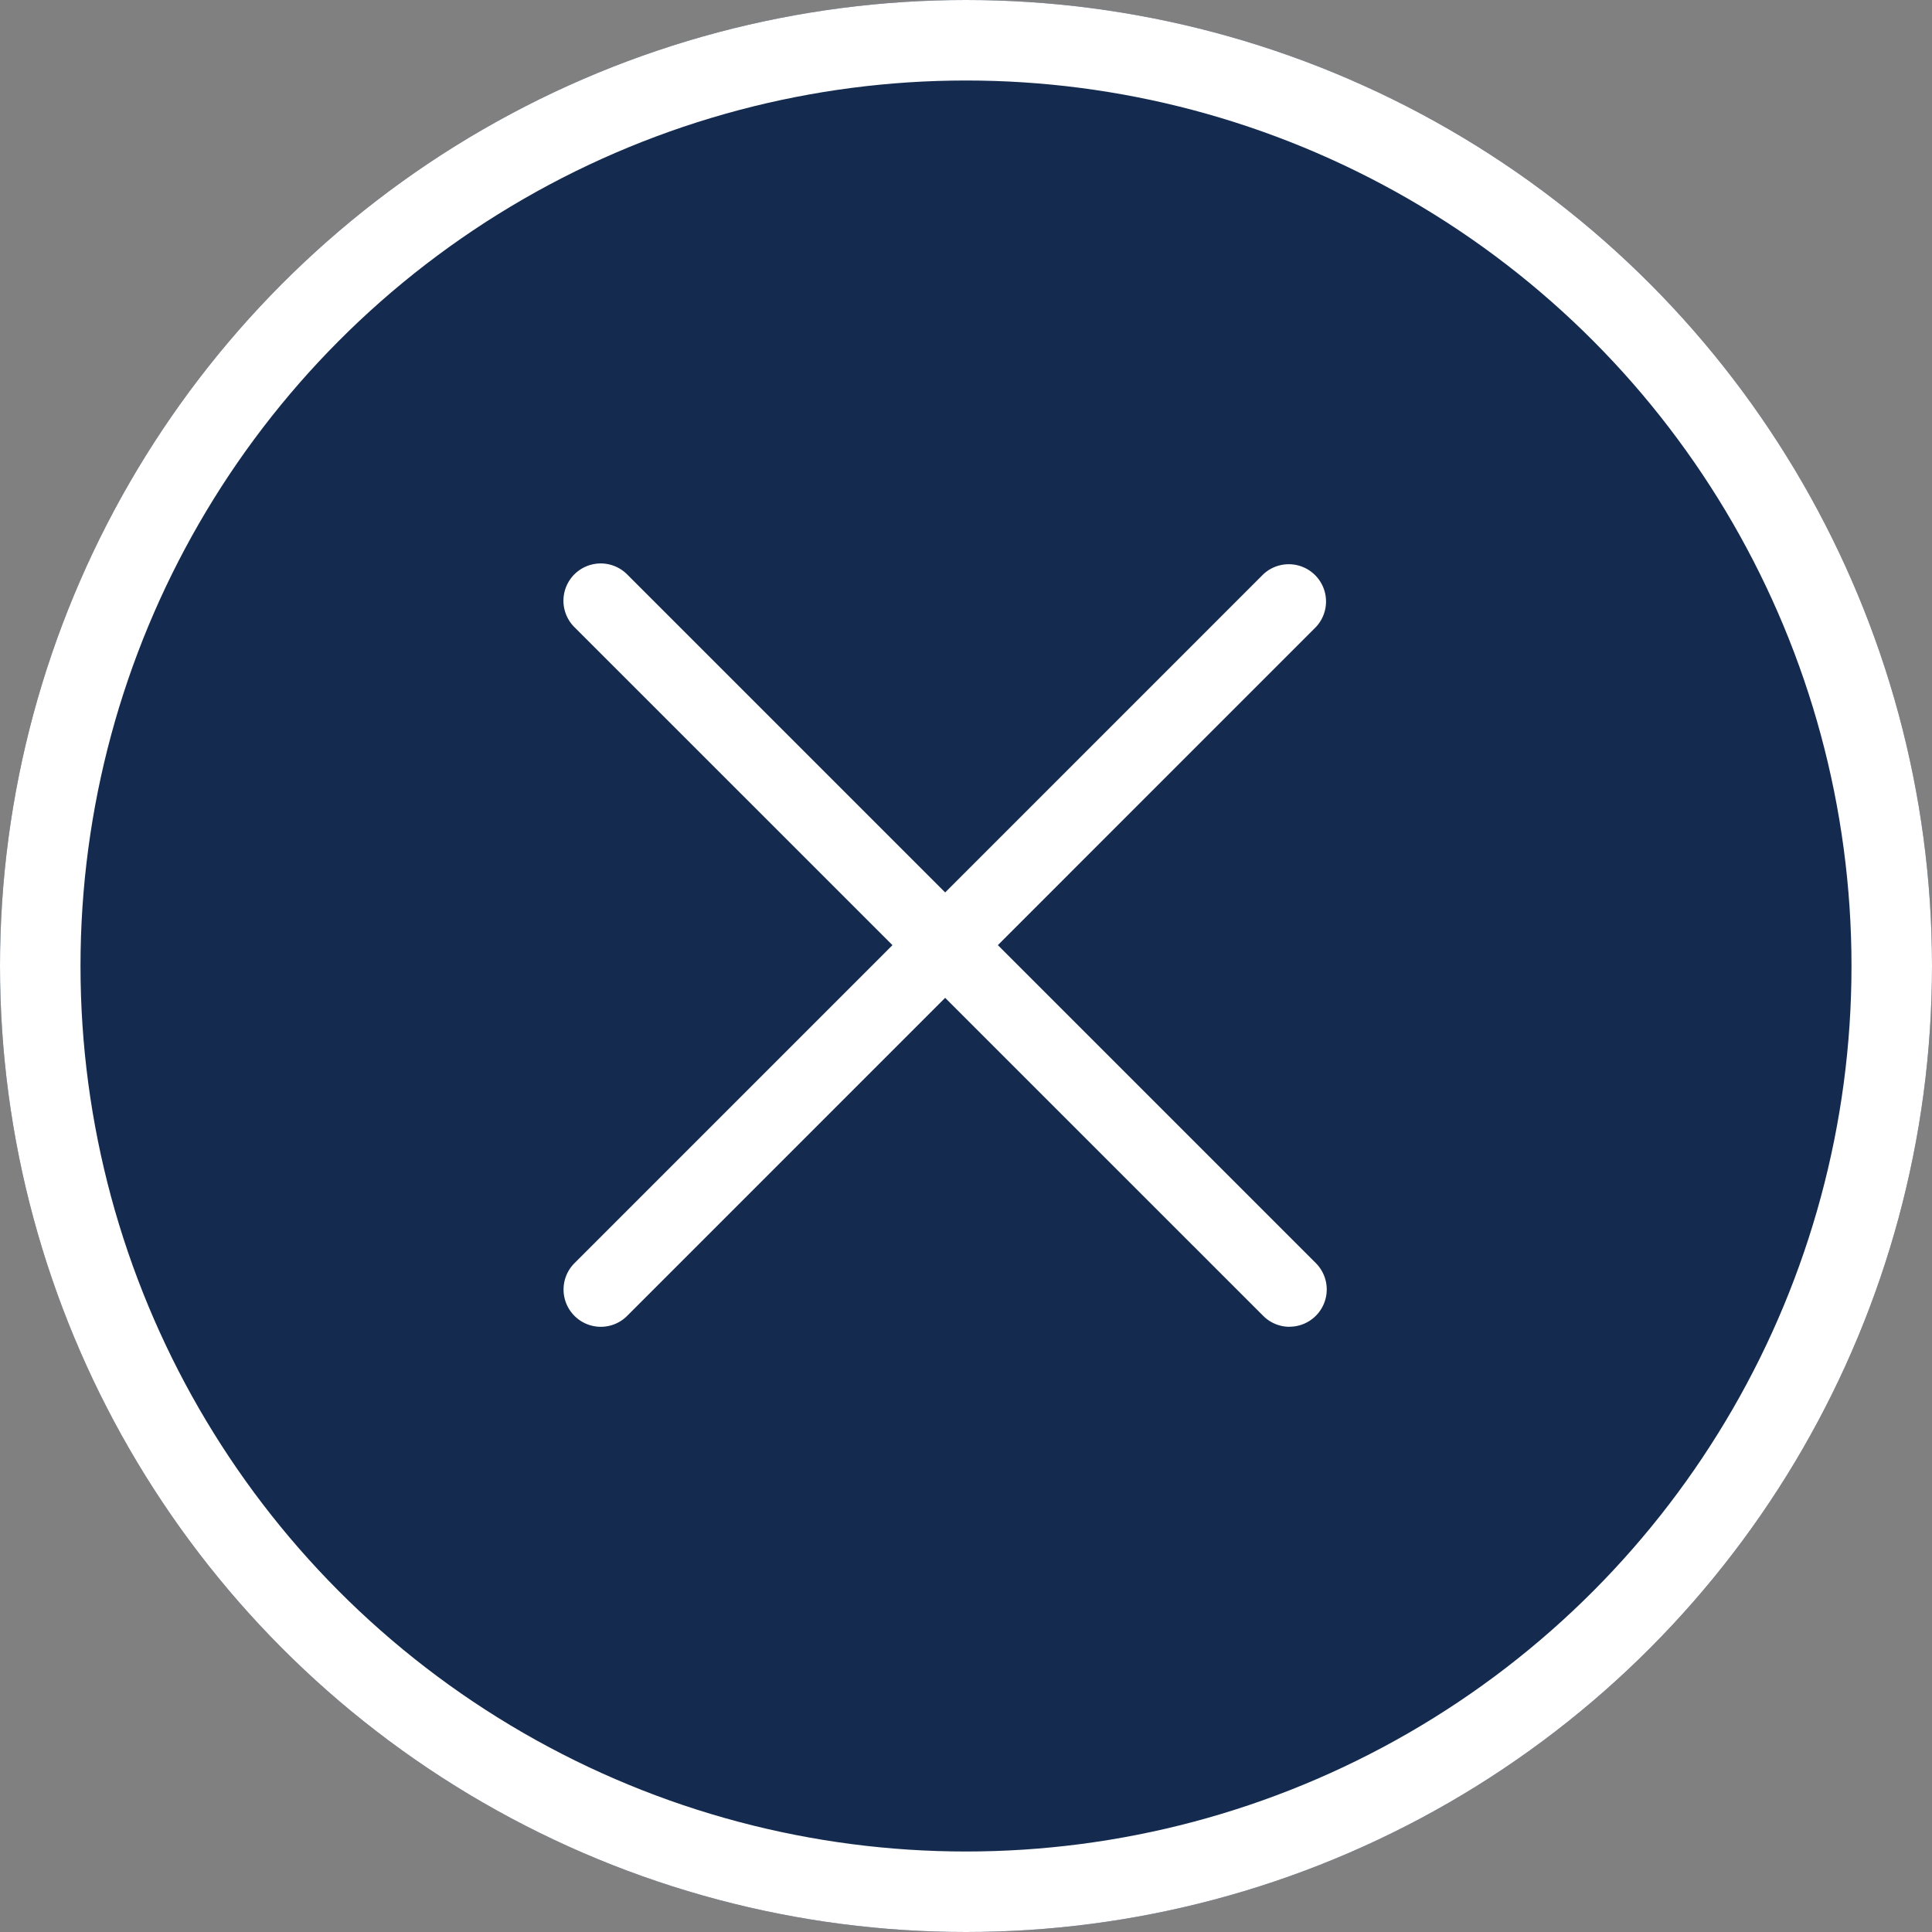
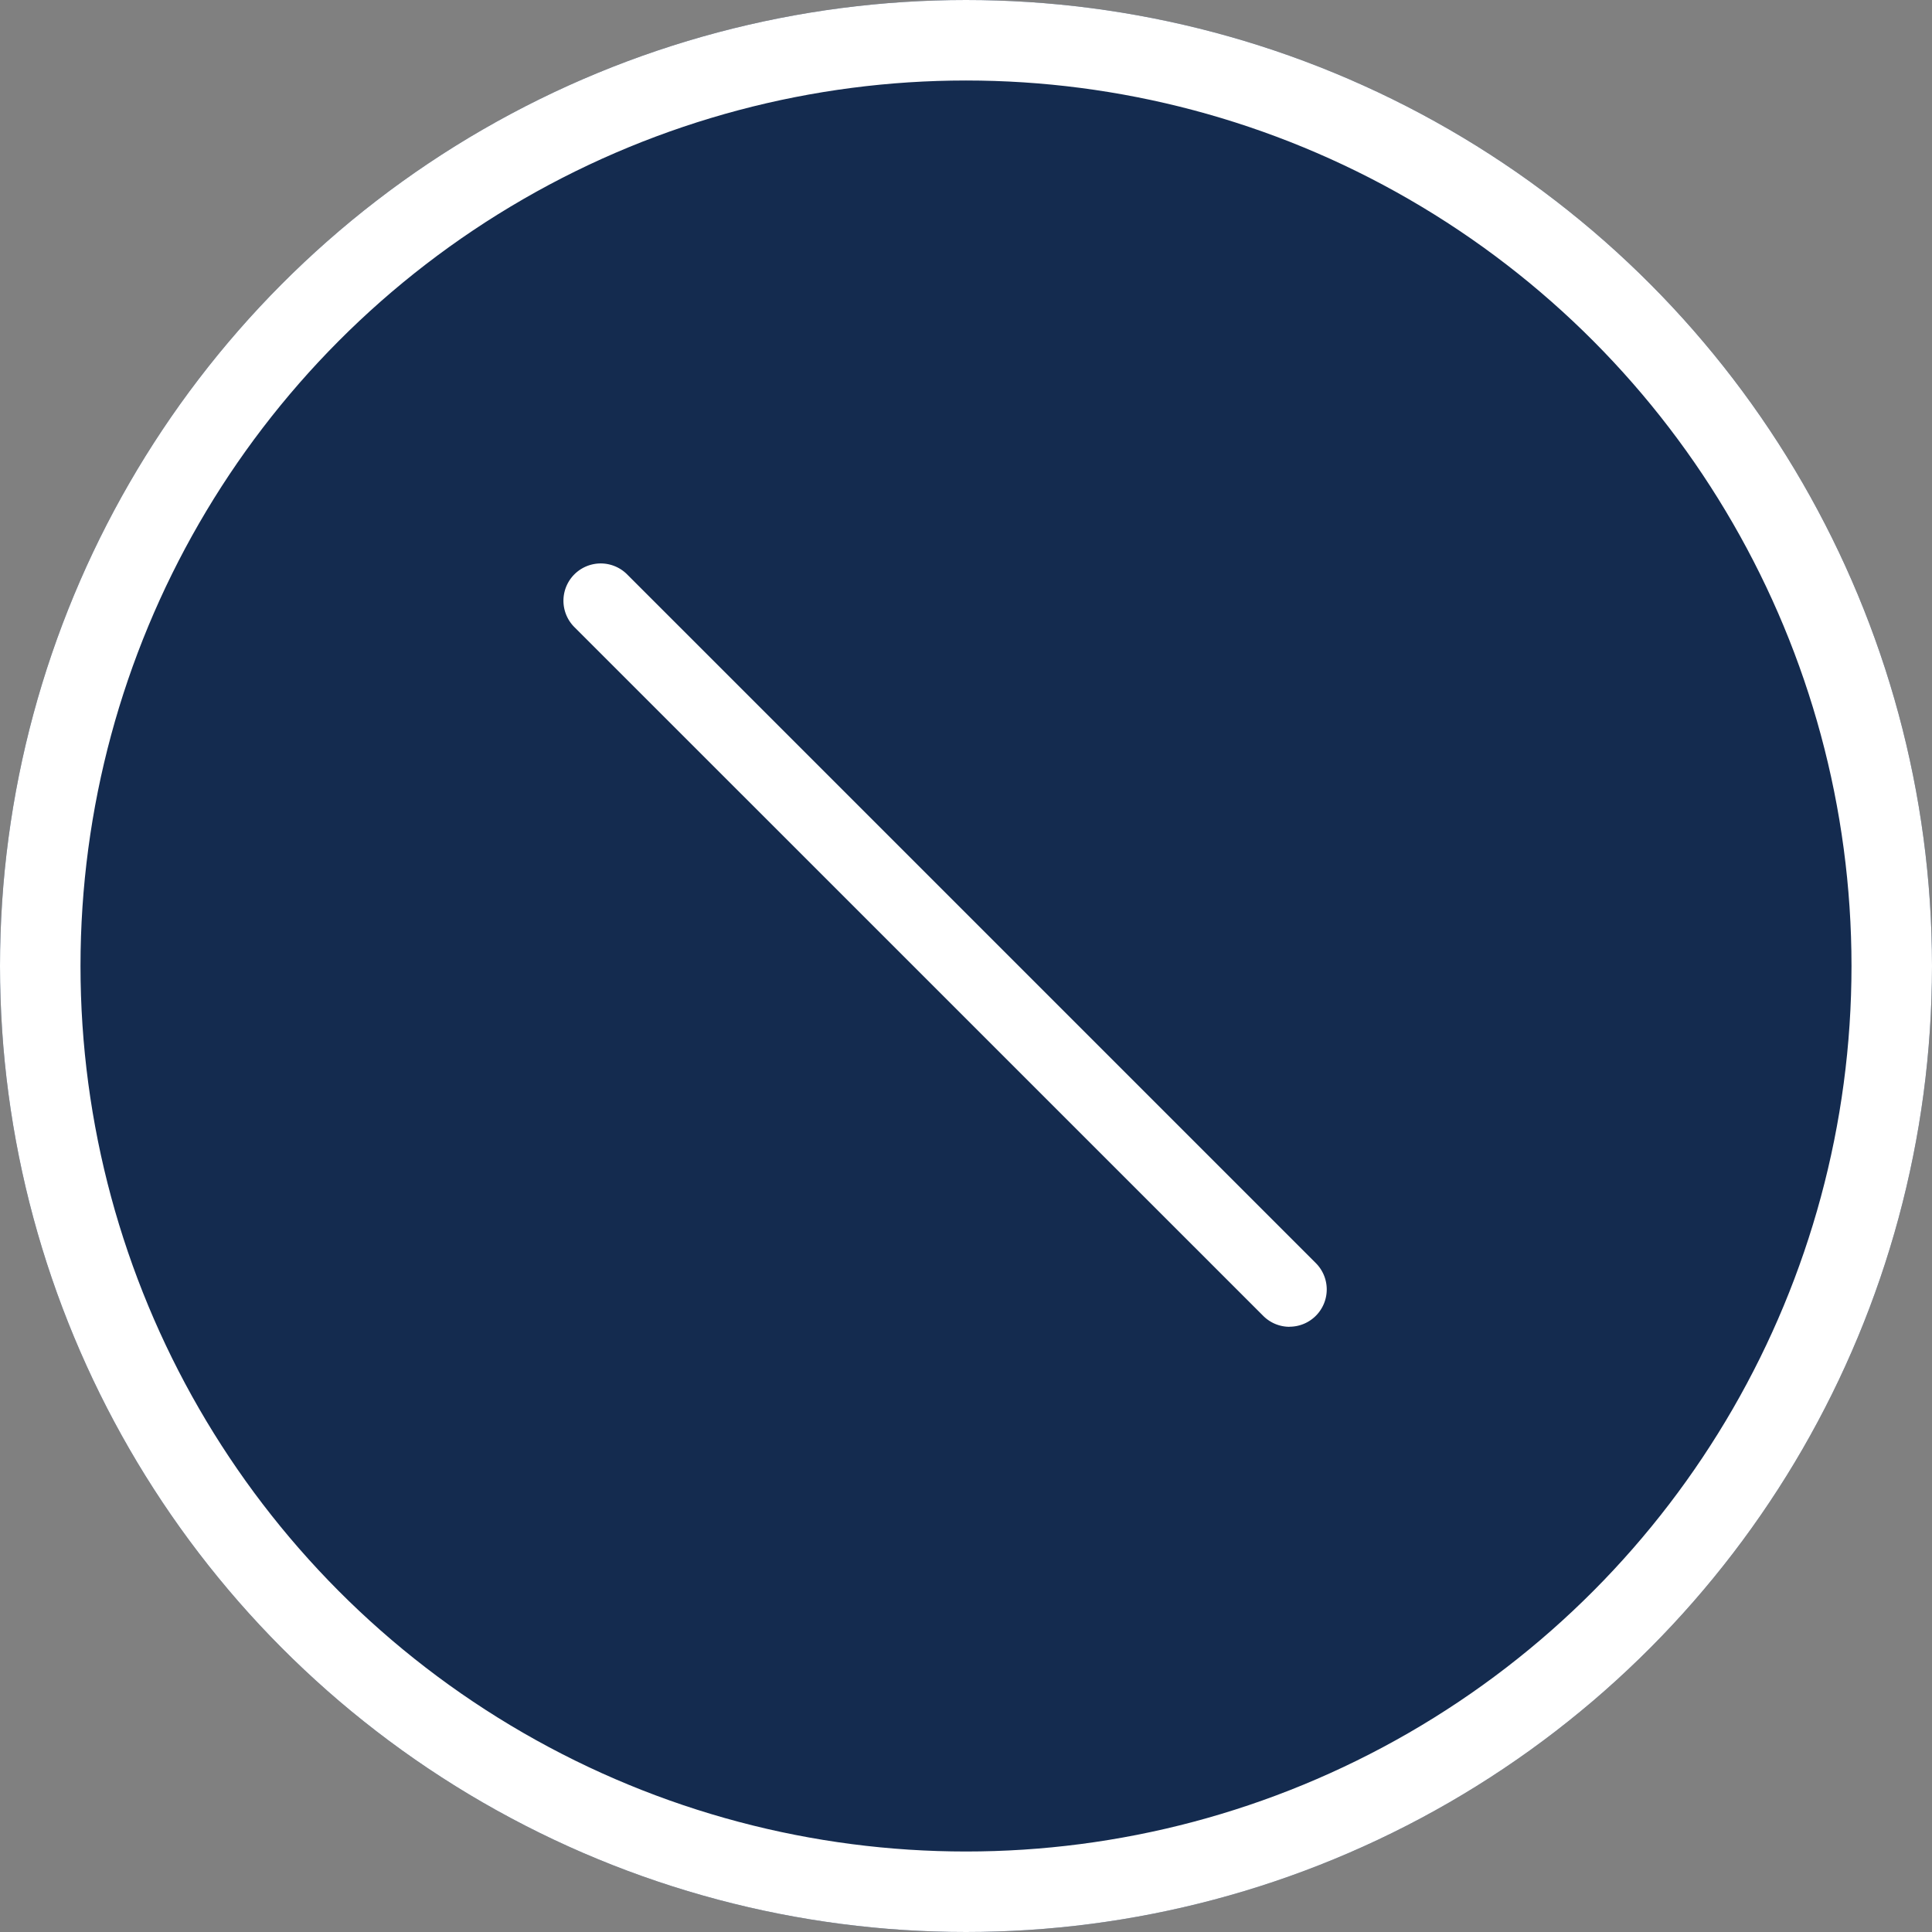
<svg xmlns="http://www.w3.org/2000/svg" width="24" height="24" viewBox="0 0 24 24">
  <rect x="0" y="0" width="24" height="24" fill="#808080" stroke="none" />
  <g id="Group_34787" data-name="Group 34787" transform="translate(-1228 -573)">
    <g id="Ellipse_1323" data-name="Ellipse 1323" transform="translate(1228 573)" fill="#142b4f" stroke="#fff" stroke-width="1">
      <circle cx="12" cy="12" r="12" stroke="none" />
      <circle cx="12" cy="12" r="11.5" fill="none" />
    </g>
    <g id="_02_User" data-name="02 User" transform="translate(1235.006 580.003)">
      <g id="Group_29626" data-name="Group 29626">
-         <path id="Path_38722" data-name="Path 38722" d="M.457,9.479a.463.463,0,0,1-.327-.79L8.686.132A.463.463,0,0,1,9.34.787L.785,9.343a.462.462,0,0,1-.327.136Z" transform="translate(0 0)" fill="#fff" />
-         <path id="Path_38723" data-name="Path 38723" d="M9.016,9.479a.462.462,0,0,1-.327-.136L.132.787A.463.463,0,1,1,.787.132L9.343,8.688a.463.463,0,0,1-.327.79Z" transform="translate(-0.003)" fill="#fff" />
+         <path id="Path_38723" data-name="Path 38723" d="M9.016,9.479a.462.462,0,0,1-.327-.136L.132.787A.463.463,0,1,1,.787.132L9.343,8.688a.463.463,0,0,1-.327.79" transform="translate(-0.003)" fill="#fff" />
      </g>
    </g>
  </g>
</svg>